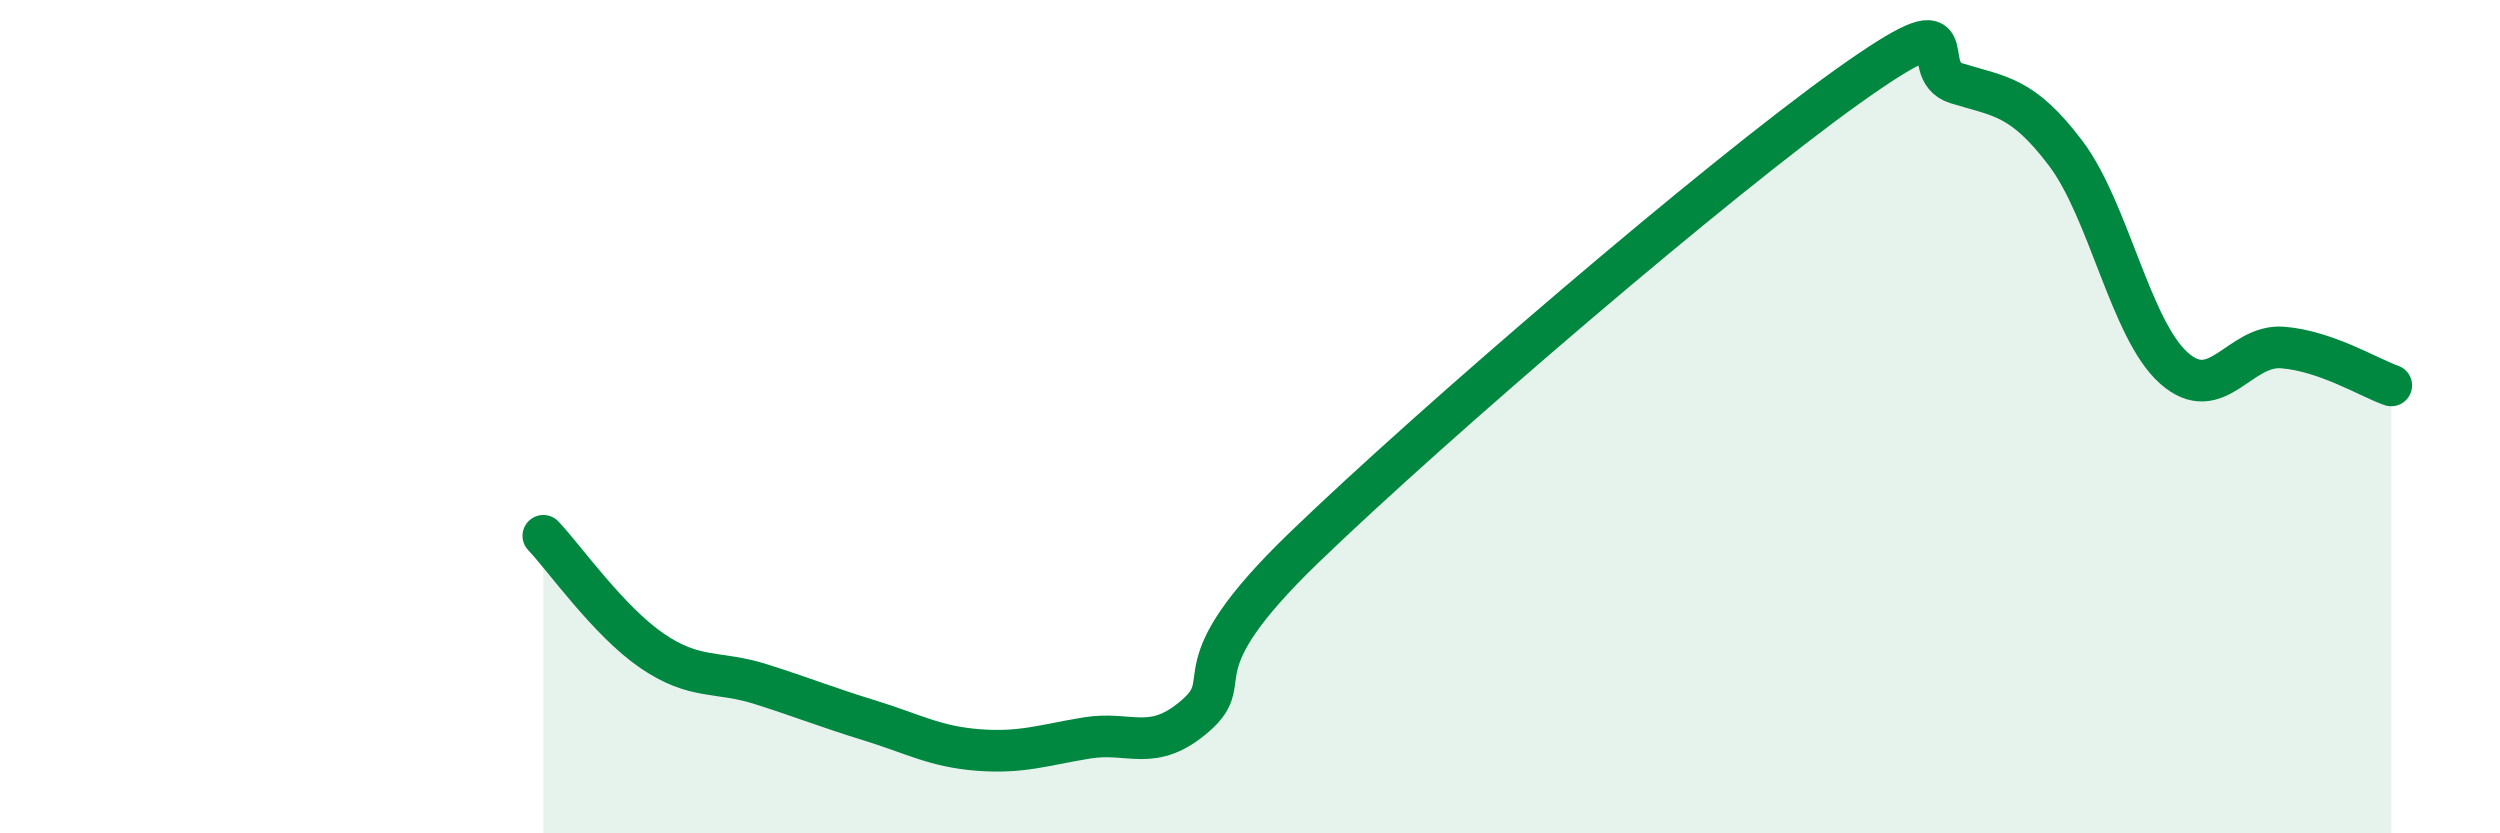
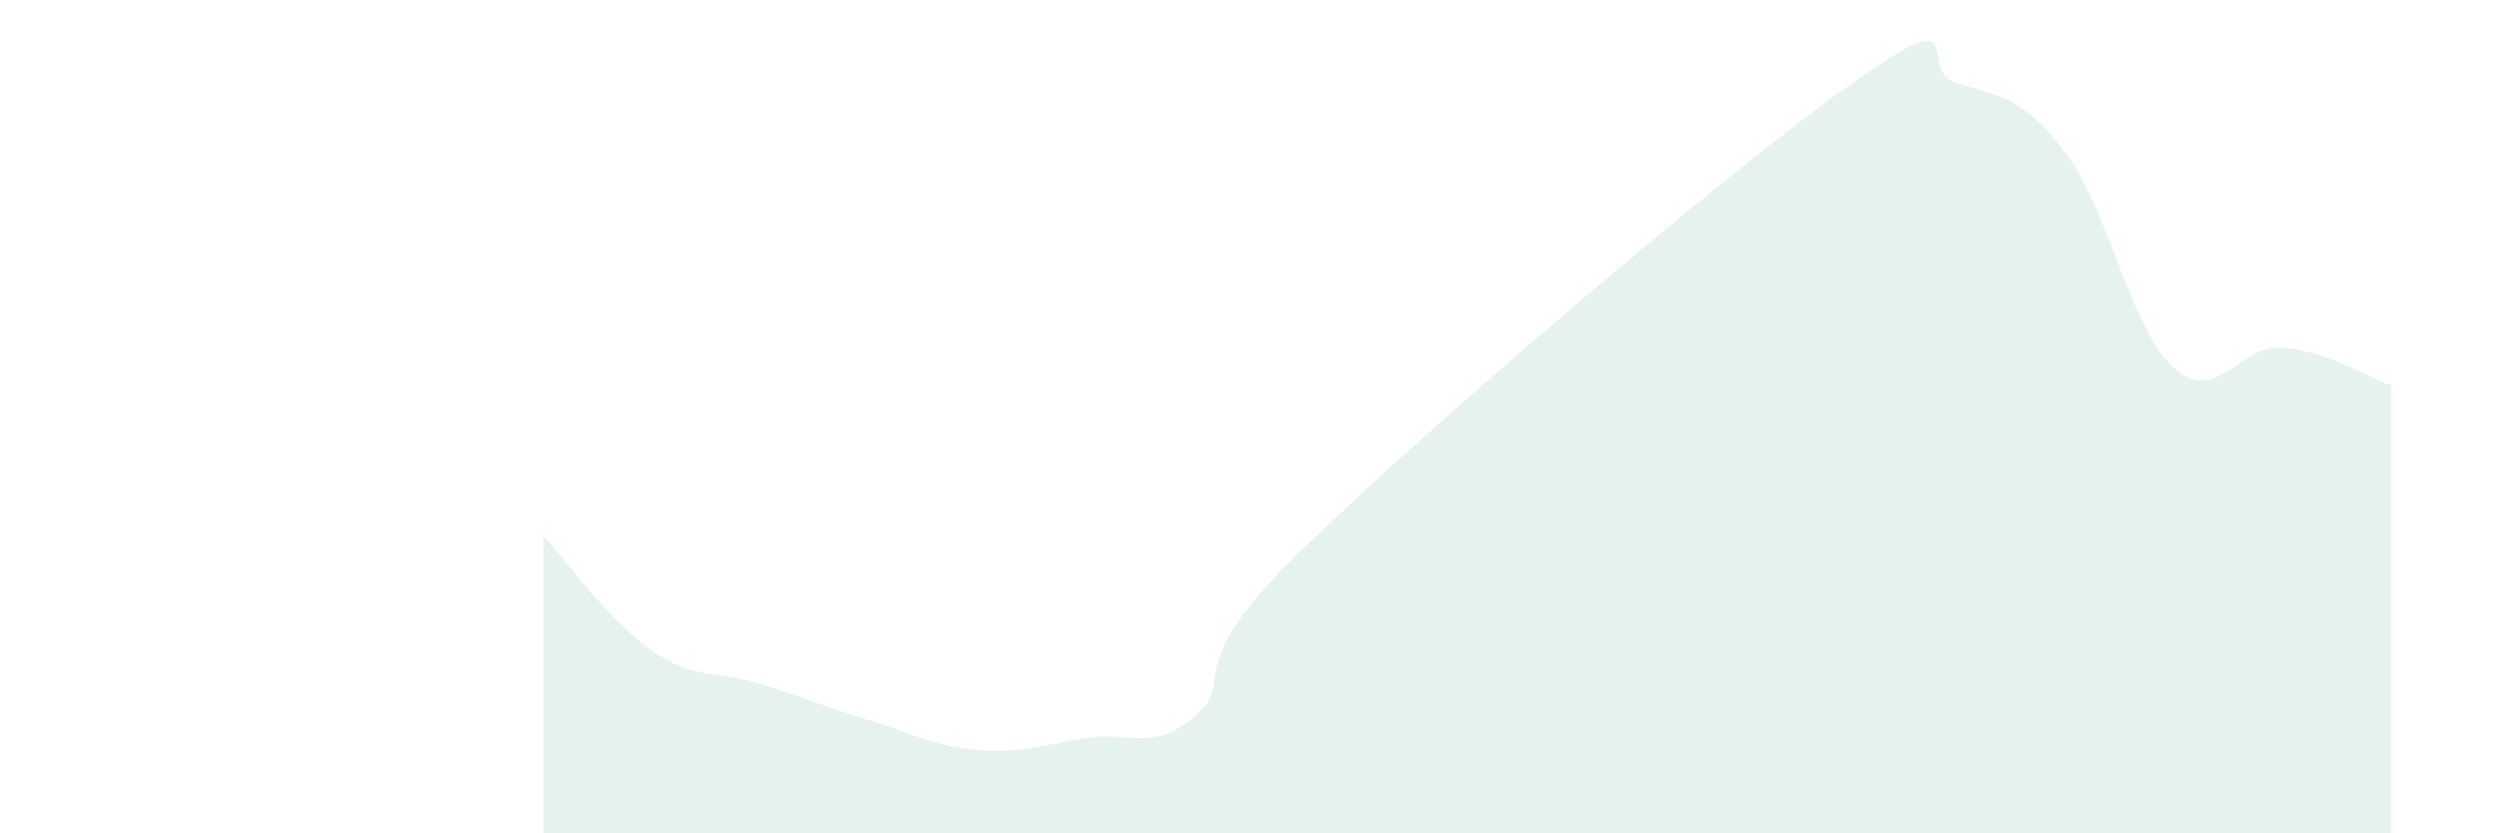
<svg xmlns="http://www.w3.org/2000/svg" width="60" height="20" viewBox="0 0 60 20">
  <path d="M 13.04,12.86 C 13.56,13.41 14.61,14.91 15.65,15.62 C 16.69,16.33 17.22,16.09 18.26,16.42 C 19.3,16.75 19.83,16.97 20.87,17.29 C 21.91,17.61 22.44,17.92 23.48,18 C 24.52,18.08 25.05,17.88 26.09,17.71 C 27.13,17.54 27.66,18.08 28.7,17.17 C 29.74,16.26 28.17,16.16 31.3,13.14 C 34.43,10.12 41.22,4.3 44.35,2.07 C 47.48,-0.16 45.92,1.68 46.96,2 C 48,2.32 48.53,2.3 49.57,3.67 C 50.61,5.04 51.13,7.9 52.17,8.83 C 53.21,9.76 53.74,8.26 54.78,8.34 C 55.82,8.42 56.87,9.07 57.39,9.25L57.39 20L13.04 20Z" fill="#008740" opacity="0.1" stroke-linecap="round" stroke-linejoin="round" />
-   <path d="M 13.04,12.86 C 13.56,13.41 14.61,14.91 15.65,15.62 C 16.69,16.33 17.22,16.09 18.26,16.42 C 19.3,16.75 19.83,16.97 20.87,17.29 C 21.91,17.61 22.44,17.92 23.48,18 C 24.52,18.08 25.05,17.88 26.09,17.71 C 27.13,17.54 27.66,18.08 28.7,17.17 C 29.74,16.26 28.17,16.16 31.3,13.14 C 34.43,10.12 41.22,4.3 44.35,2.07 C 47.48,-0.16 45.92,1.68 46.96,2 C 48,2.32 48.53,2.3 49.57,3.67 C 50.61,5.04 51.13,7.9 52.17,8.83 C 53.21,9.76 53.74,8.26 54.78,8.34 C 55.82,8.42 56.87,9.07 57.39,9.25" stroke="#008740" stroke-width="1" fill="none" stroke-linecap="round" stroke-linejoin="round" />
</svg>